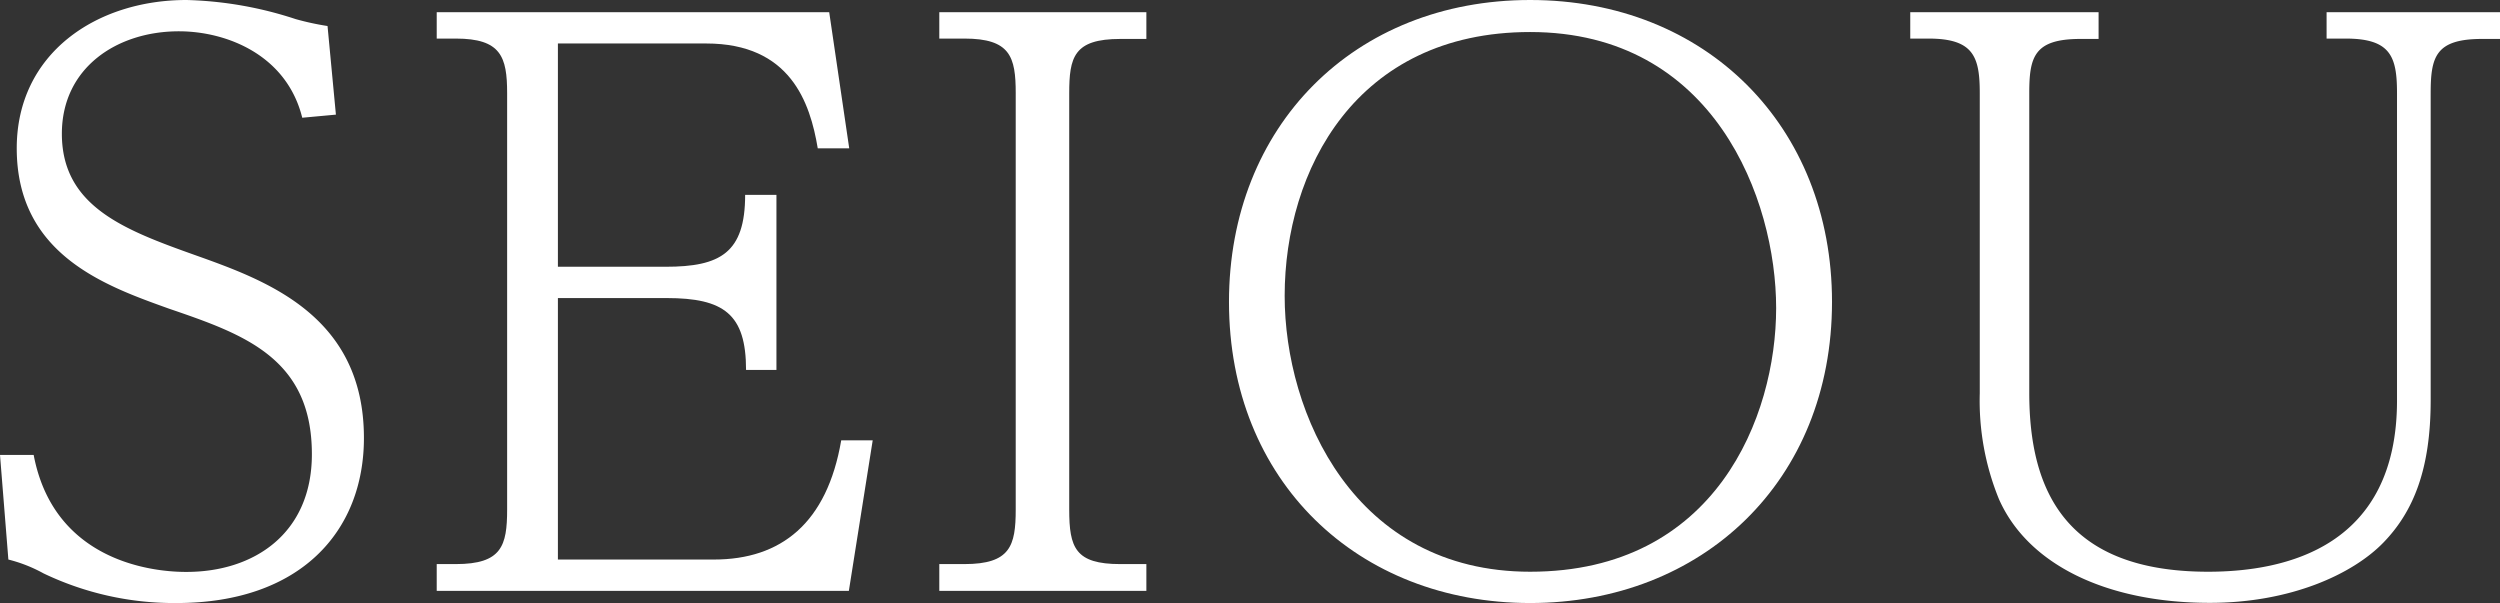
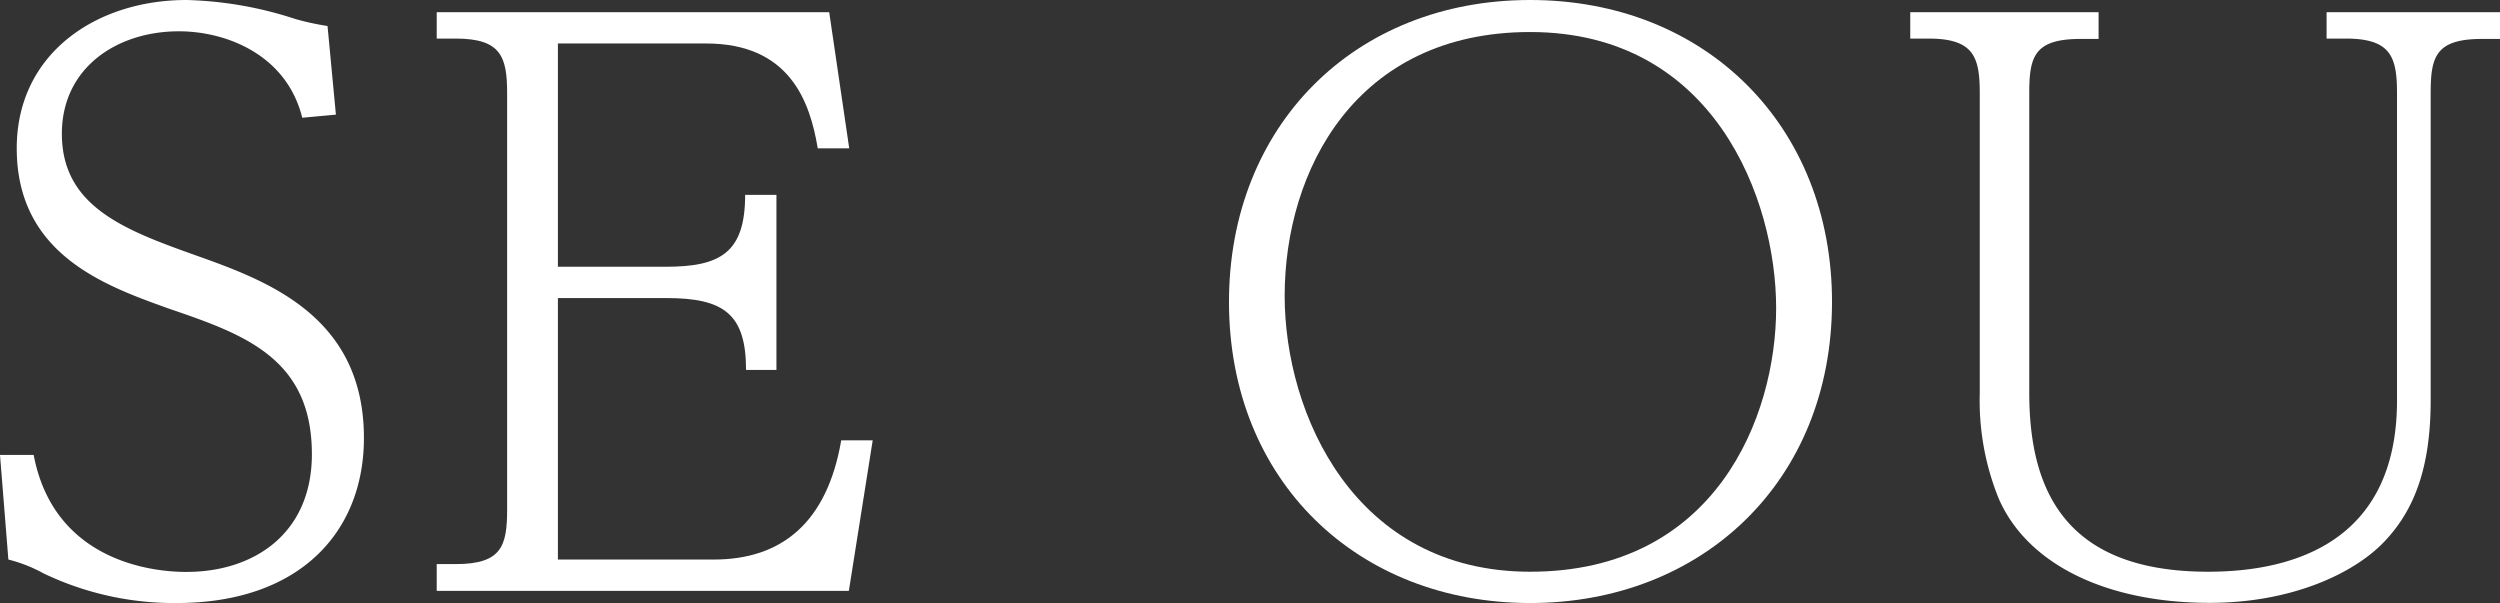
<svg xmlns="http://www.w3.org/2000/svg" viewBox="0 0 137.39 33.14">
  <rect x="0" y="0" width="137.39" height="33.14" fill="#333333" stroke="none" />
  <defs>
    <style>.cls-1{fill:#fff;}</style>
  </defs>
  <title>Asset 1</title>
  <g id="Layer_2" data-name="Layer 2">
    <g id="ヘッダー_フッター" data-name="ヘッダー・フッター">
      <path class="cls-1" d="M0,25H1.85c1.22,6.43,7.64,6.43,8.4,6.43,3.7,0,6.89-2.1,6.89-6.47,0-5.29-3.74-6.59-7.86-8C5.8,15.71.92,14,.92,8.15.92,2.94,5.29,0,10.25,0a20.81,20.81,0,0,1,6,1.05A14.79,14.79,0,0,0,18,1.43l.46,4.87-1.85.17C15.75,3,12.43,1.72,9.83,1.72c-3.4,0-6.43,2-6.43,5.63,0,4,3.45,5.29,7.35,6.68S20,17.35,20,24.07c0,5.13-3.49,9.07-10.3,9.07a16.6,16.6,0,0,1-7.31-1.63,8.05,8.05,0,0,0-1.93-.76Z" />
      <path class="cls-1" d="M36.58,14.66c3,0,4.37-.76,4.37-3.95h1.72v9.62H41c0-3.07-1.22-3.95-4.37-3.95H30.66V30.75h8.57c3.7,0,6.22-2,7-6.55h1.73l-1.31,8.27H24V31h1.05c2.52,0,2.82-1,2.82-3V5.12c0-2-.34-3-2.82-3H24V.67H45.57l1.1,7.48H44.94c-.42-2.52-1.51-5.76-6.13-5.76H30.66V14.66Z" />
-       <path class="cls-1" d="M63,.67V2.14H61.57c-2.56,0-2.81,1-2.81,3V28c0,2.1.33,3,2.81,3H63v1.47H51.62V31H53c2.52,0,2.82-1,2.82-3V5.12c0-2-.3-3-2.82-3H51.62V.67Z" />
      <path class="cls-1" d="M100.68,16.59c0,9.87-7.14,16.55-16.59,16.55S67.54,26.46,67.54,16.59C67.54,6.93,74.42,0,84.09,0S100.68,6.93,100.68,16.59ZM70.6,16.26c0,6.47,3.82,15.16,13.49,15.16,10.2,0,13.52-8.53,13.52-14.49S94.21,1.76,84.09,1.76C74.51,1.76,70.6,9.37,70.6,16.26Z" />
      <path class="cls-1" d="M115.33.67V2.14h-1c-2.56,0-2.81,1-2.81,3V21.59c0,5.38,2,9.83,9.83,9.83,4.37,0,10.38-1.43,10.38-9.41V5.12c0-2-.34-3-2.82-3h-1.05V.67h9.54V2.14h-1c-2.57,0-2.82,1-2.82,3V22c0,3.74-.92,6.09-2.6,7.82s-5.09,3.31-9.54,3.31c-5.67,0-10-2.1-11.59-5.71a14.3,14.3,0,0,1-1.05-5.8V5.12c0-2-.34-3-2.82-3h-1V.67Z" />
    </g>
  </g>
</svg>